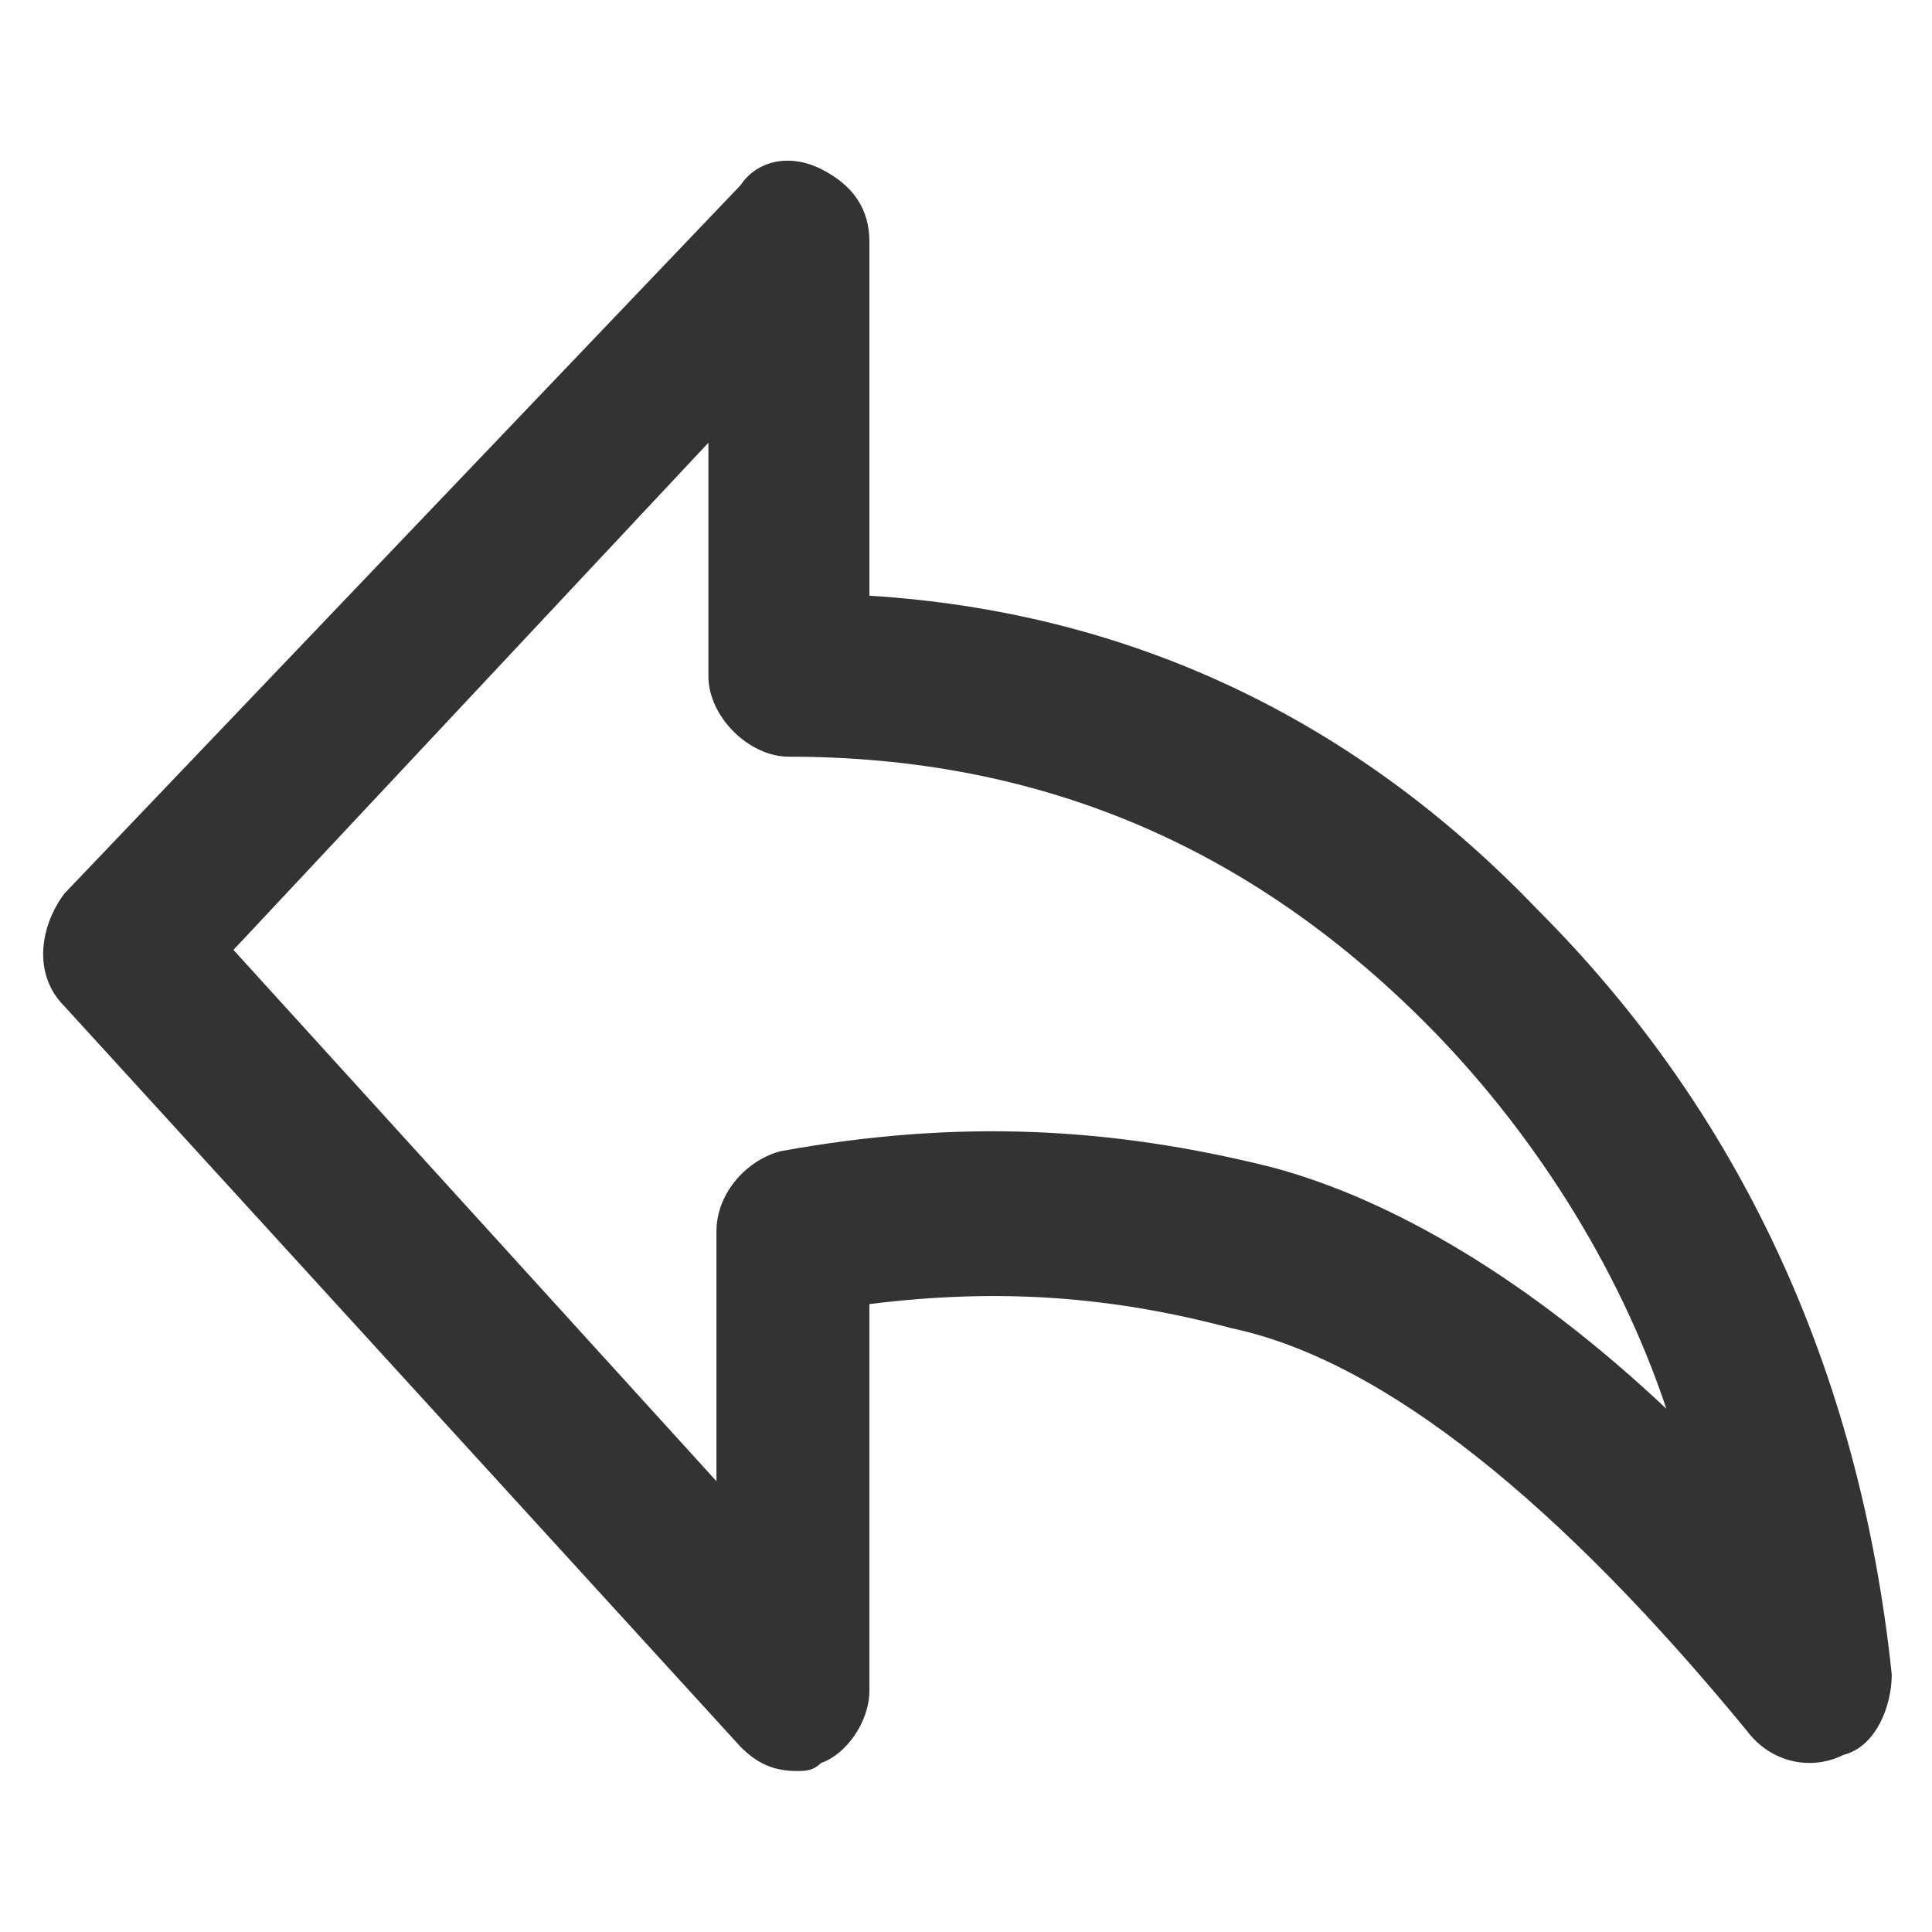
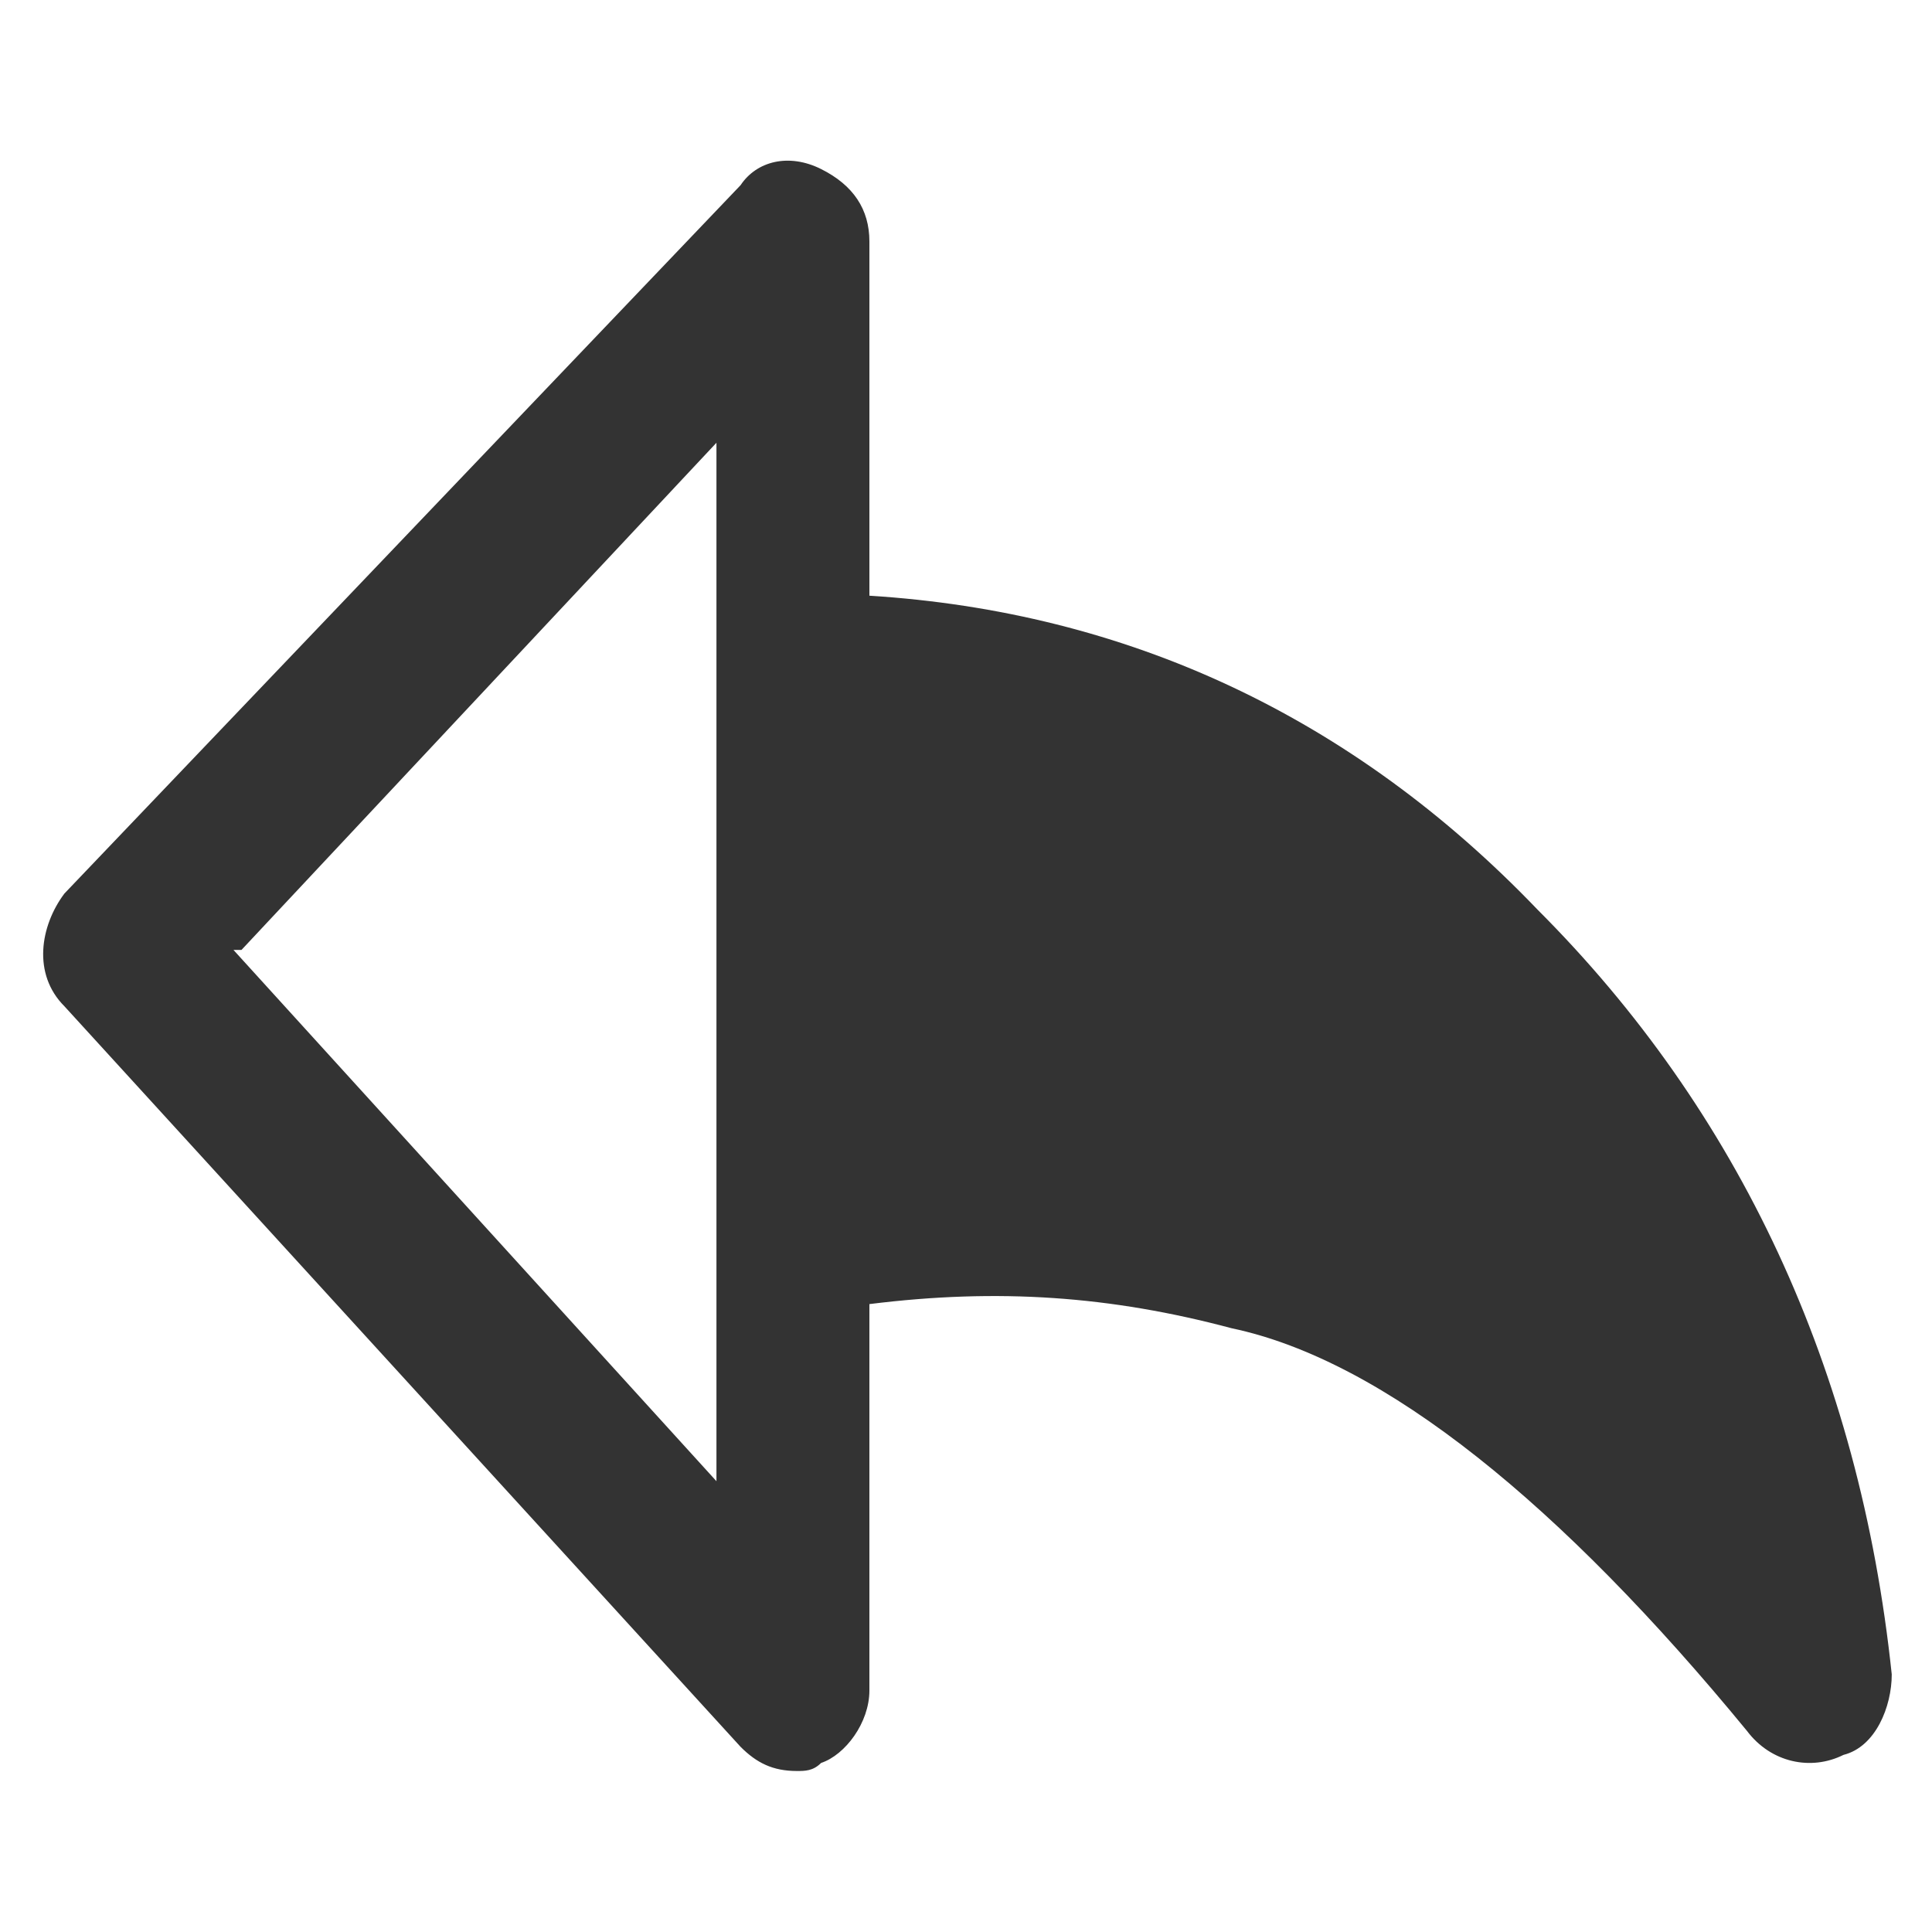
<svg xmlns="http://www.w3.org/2000/svg" t="1639214320974" class="icon" viewBox="0 0 1024 1024" version="1.1" p-id="973" width="200" height="200">
  <defs>
    <style type="text/css" />
  </defs>
-   <path d="M422.4 938.667c-12.8 0-21.333-4.267-29.867-12.8L34.133 533.333c-17.067-17.067-12.8-42.667 0-59.733l358.4-375.467c8.533-12.8 25.6-17.067 42.667-8.533s25.6 21.333 25.6 38.4v187.733c136.533 8.533 256 64 354.133 166.4 106.667 106.667 170.667 243.2 187.733 405.333 0 17.067-8.533 38.4-25.6 42.667-17.067 8.533-38.4 4.267-51.2-12.8-98.133-119.467-192-196.267-273.067-213.333-64-17.067-123.733-21.333-192-12.8V896c0 17.067-12.8 34.133-25.6 38.4-4.267 4.267-8.533 4.267-12.8 4.267z m-298.667-435.2l256 281.6v-132.267c0-21.333 17.067-38.4 34.133-42.667 93.867-17.067 174.933-12.8 260.267 8.533 64 17.067 136.533 59.733 209.067 128-25.6-76.8-72.533-149.333-128-204.8-93.867-93.867-204.8-140.8-337.067-140.8-21.333 0-42.667-21.333-42.667-42.667V234.667l-251.733 268.8z" fill="#333333" p-id="974" />
+   <path d="M422.4 938.667c-12.8 0-21.333-4.267-29.867-12.8L34.133 533.333c-17.067-17.067-12.8-42.667 0-59.733l358.4-375.467c8.533-12.8 25.6-17.067 42.667-8.533s25.6 21.333 25.6 38.4v187.733c136.533 8.533 256 64 354.133 166.4 106.667 106.667 170.667 243.2 187.733 405.333 0 17.067-8.533 38.4-25.6 42.667-17.067 8.533-38.4 4.267-51.2-12.8-98.133-119.467-192-196.267-273.067-213.333-64-17.067-123.733-21.333-192-12.8V896c0 17.067-12.8 34.133-25.6 38.4-4.267 4.267-8.533 4.267-12.8 4.267z m-298.667-435.2l256 281.6v-132.267V234.667l-251.733 268.8z" fill="#333333" p-id="974" />
</svg>